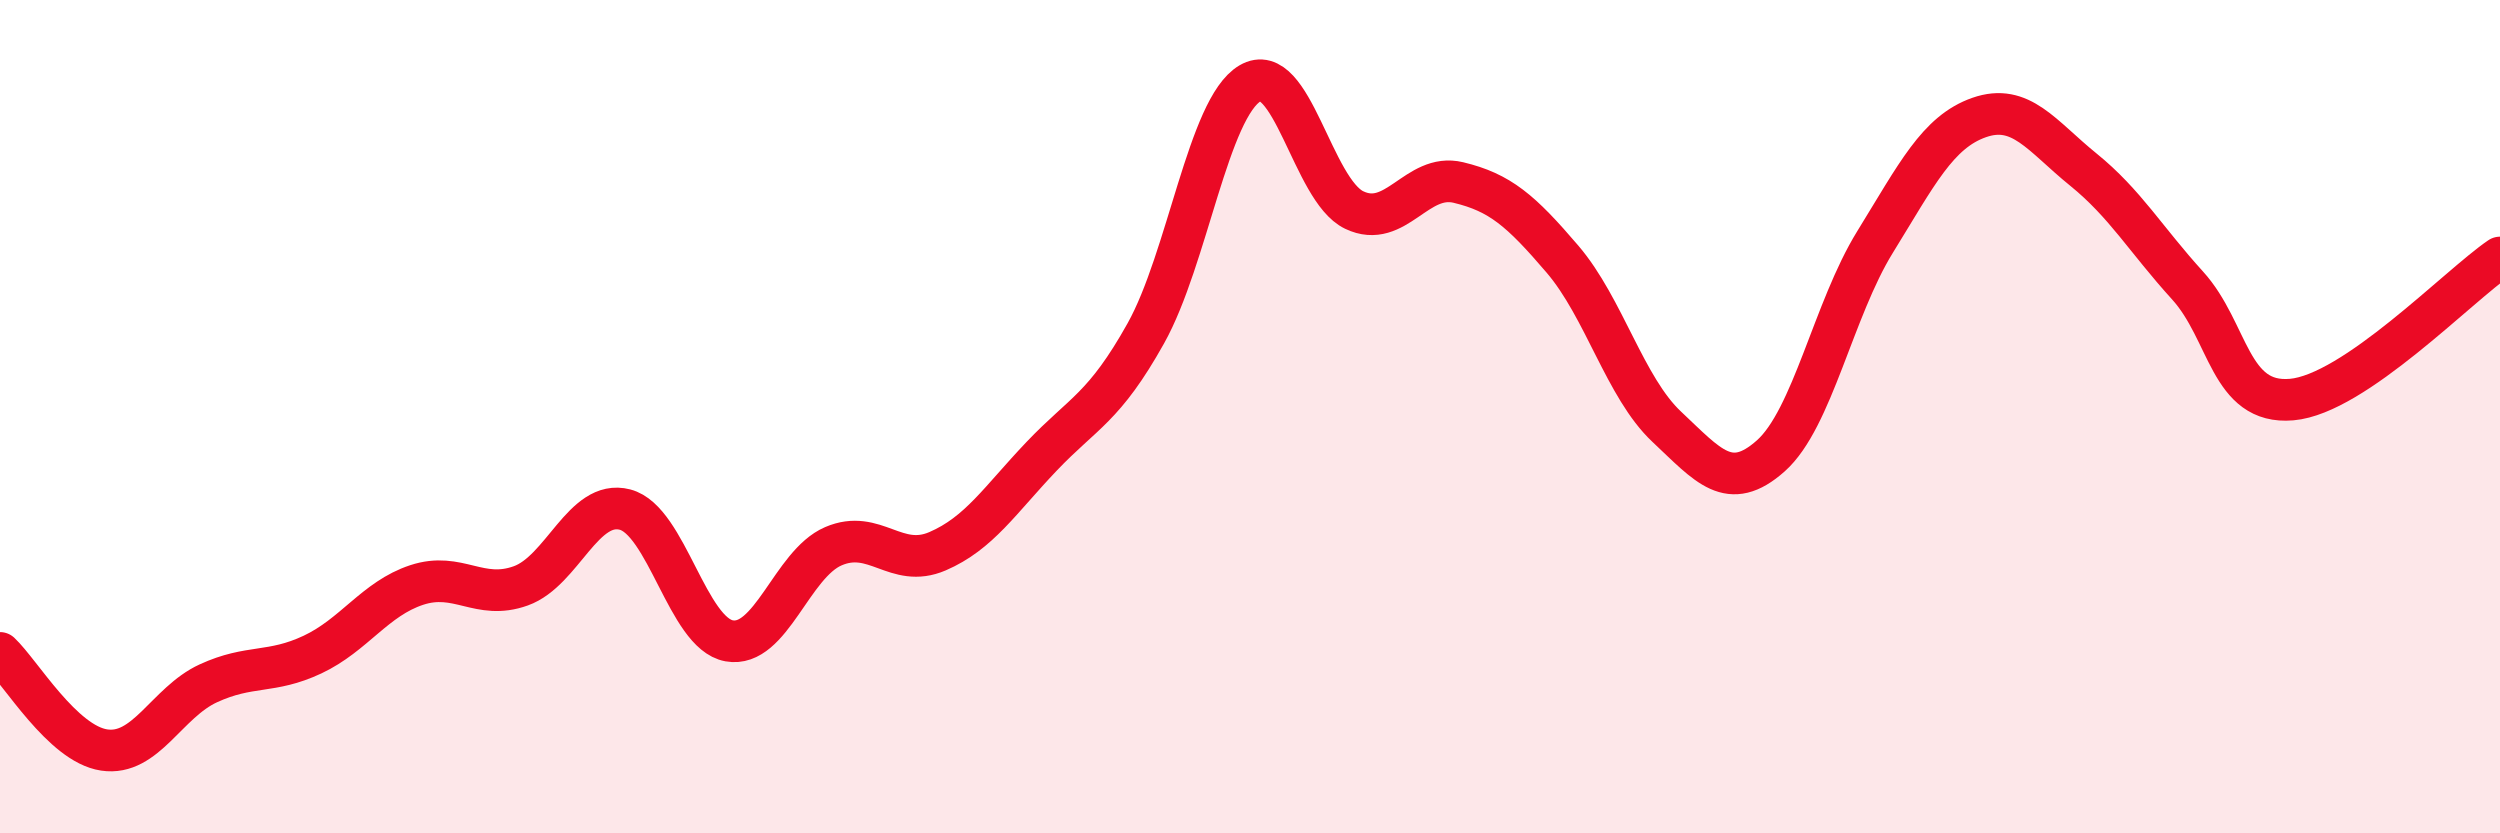
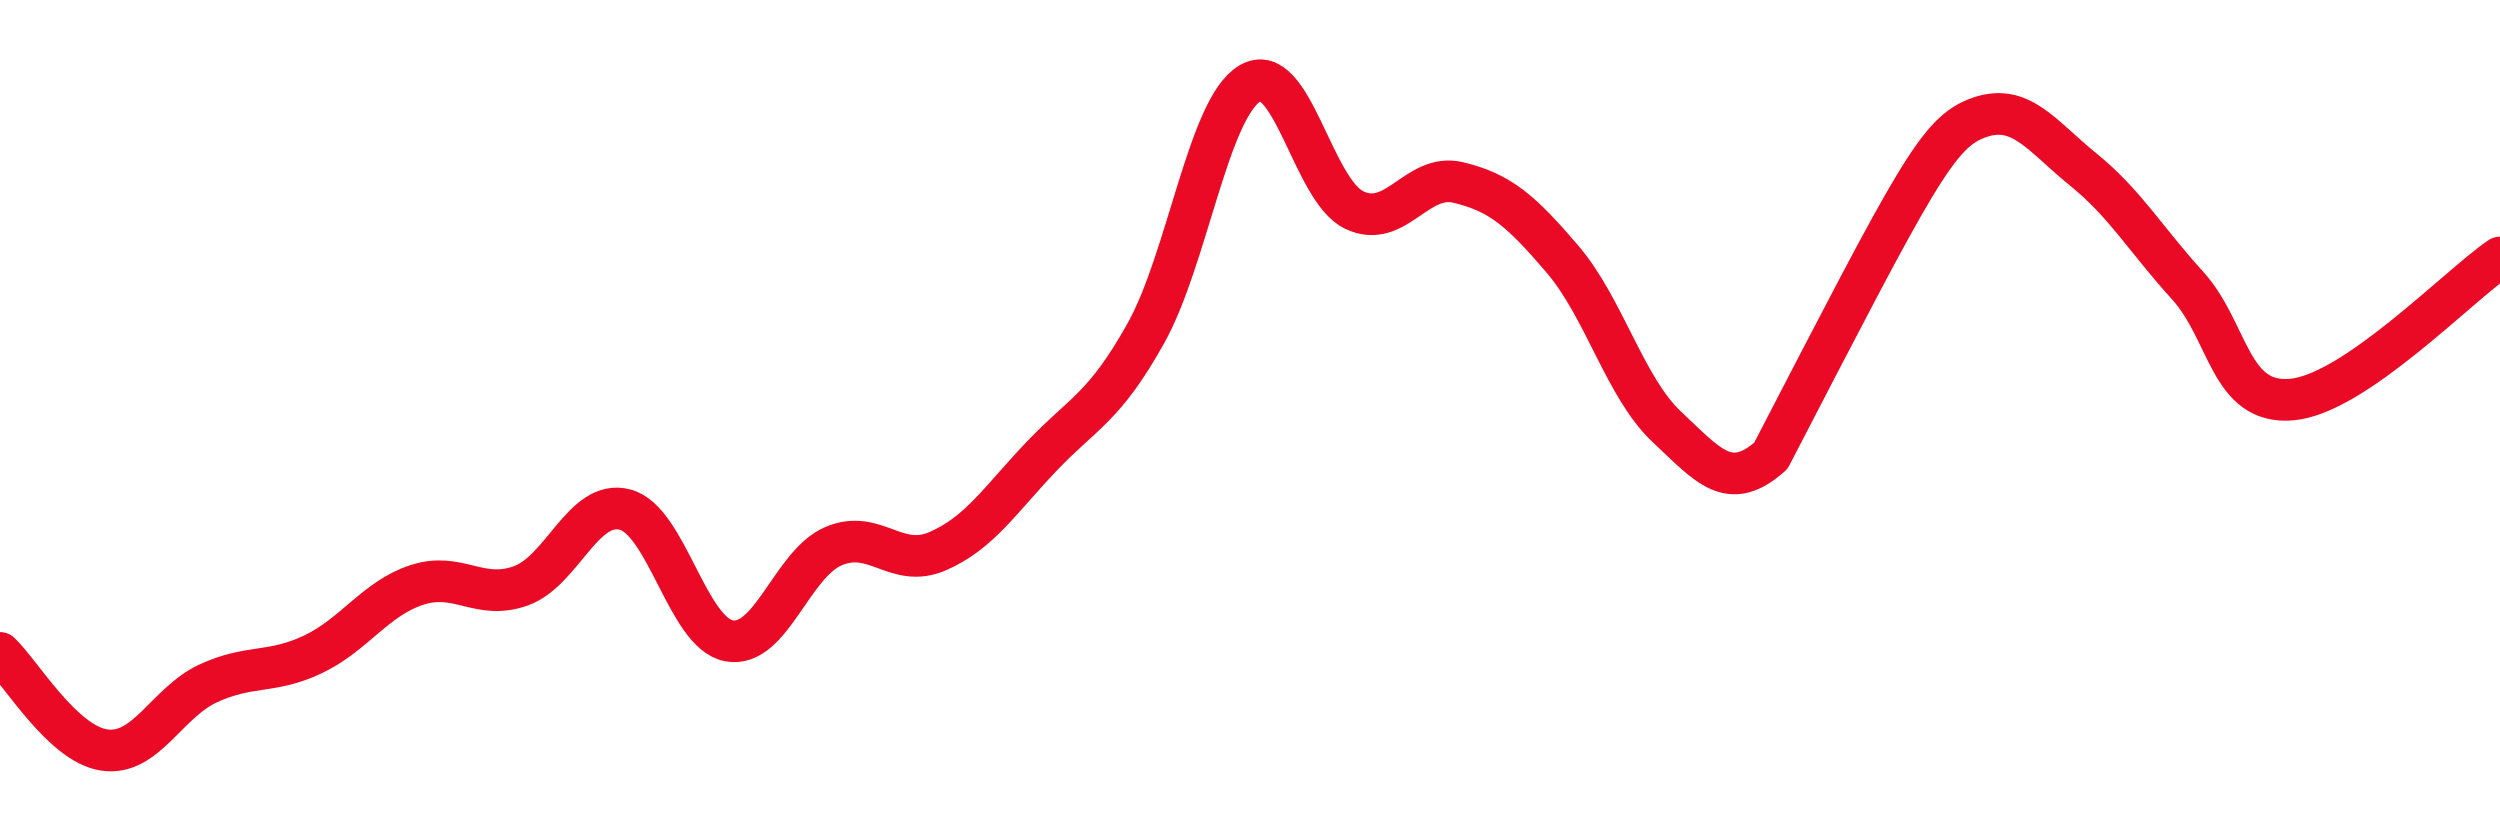
<svg xmlns="http://www.w3.org/2000/svg" width="60" height="20" viewBox="0 0 60 20">
-   <path d="M 0,15.67 C 0.5,16.14 1.5,17.85 2.5,18 C 3.5,18.15 4,16.86 5,16.4 C 6,15.94 6.5,16.18 7.5,15.71 C 8.5,15.24 9,14.37 10,14.04 C 11,13.71 11.5,14.42 12.5,14.06 C 13.5,13.7 14,11.97 15,12.23 C 16,12.49 16.5,15.2 17.5,15.38 C 18.5,15.56 19,13.54 20,13.11 C 21,12.68 21.5,13.66 22.5,13.23 C 23.5,12.8 24,12 25,10.95 C 26,9.9 26.5,9.79 27.5,8 C 28.5,6.21 29,2.59 30,2 C 31,1.41 31.5,4.56 32.5,5.04 C 33.5,5.52 34,4.14 35,4.38 C 36,4.62 36.5,5.05 37.5,6.22 C 38.5,7.39 39,9.3 40,10.24 C 41,11.18 41.5,11.83 42.5,10.94 C 43.5,10.05 44,7.43 45,5.81 C 46,4.19 46.5,3.17 47.5,2.82 C 48.5,2.47 49,3.26 50,4.07 C 51,4.88 51.5,5.75 52.5,6.85 C 53.5,7.95 53.5,9.72 55,9.59 C 56.5,9.46 59,6.86 60,6.18L60 20L0 20Z" fill="#EB0A25" opacity="0.1" stroke-linecap="round" stroke-linejoin="round" />
-   <path d="M 0,15.67 C 0.5,16.14 1.5,17.85 2.5,18 C 3.5,18.15 4,16.86 5,16.4 C 6,15.94 6.5,16.18 7.5,15.71 C 8.5,15.24 9,14.37 10,14.04 C 11,13.71 11.5,14.42 12.5,14.06 C 13.5,13.7 14,11.97 15,12.23 C 16,12.49 16.5,15.2 17.5,15.38 C 18.5,15.56 19,13.54 20,13.11 C 21,12.68 21.5,13.66 22.5,13.23 C 23.5,12.8 24,12 25,10.95 C 26,9.9 26.5,9.79 27.5,8 C 28.5,6.21 29,2.59 30,2 C 31,1.41 31.5,4.56 32.5,5.04 C 33.5,5.52 34,4.14 35,4.38 C 36,4.62 36.5,5.05 37.5,6.22 C 38.5,7.39 39,9.3 40,10.24 C 41,11.18 41.5,11.83 42.5,10.94 C 43.5,10.05 44,7.43 45,5.81 C 46,4.19 46.5,3.17 47.5,2.82 C 48.5,2.47 49,3.26 50,4.07 C 51,4.88 51.5,5.75 52.5,6.85 C 53.5,7.95 53.5,9.72 55,9.59 C 56.5,9.46 59,6.86 60,6.18" stroke="#EB0A25" stroke-width="1" fill="none" stroke-linecap="round" stroke-linejoin="round" />
+   <path d="M 0,15.67 C 0.5,16.14 1.5,17.85 2.5,18 C 3.5,18.15 4,16.86 5,16.4 C 6,15.94 6.5,16.18 7.5,15.71 C 8.5,15.24 9,14.37 10,14.04 C 11,13.71 11.5,14.42 12.5,14.06 C 13.5,13.7 14,11.97 15,12.23 C 16,12.49 16.5,15.2 17.5,15.38 C 18.5,15.56 19,13.54 20,13.11 C 21,12.68 21.5,13.66 22.5,13.23 C 23.5,12.8 24,12 25,10.95 C 26,9.9 26.5,9.79 27.5,8 C 28.5,6.21 29,2.59 30,2 C 31,1.41 31.5,4.56 32.5,5.04 C 33.5,5.52 34,4.14 35,4.38 C 36,4.62 36.5,5.05 37.5,6.22 C 38.5,7.39 39,9.3 40,10.24 C 41,11.18 41.5,11.83 42.5,10.94 C 46,4.19 46.5,3.17 47.5,2.82 C 48.5,2.47 49,3.26 50,4.07 C 51,4.88 51.5,5.75 52.5,6.85 C 53.5,7.95 53.5,9.72 55,9.59 C 56.5,9.46 59,6.86 60,6.18" stroke="#EB0A25" stroke-width="1" fill="none" stroke-linecap="round" stroke-linejoin="round" />
</svg>